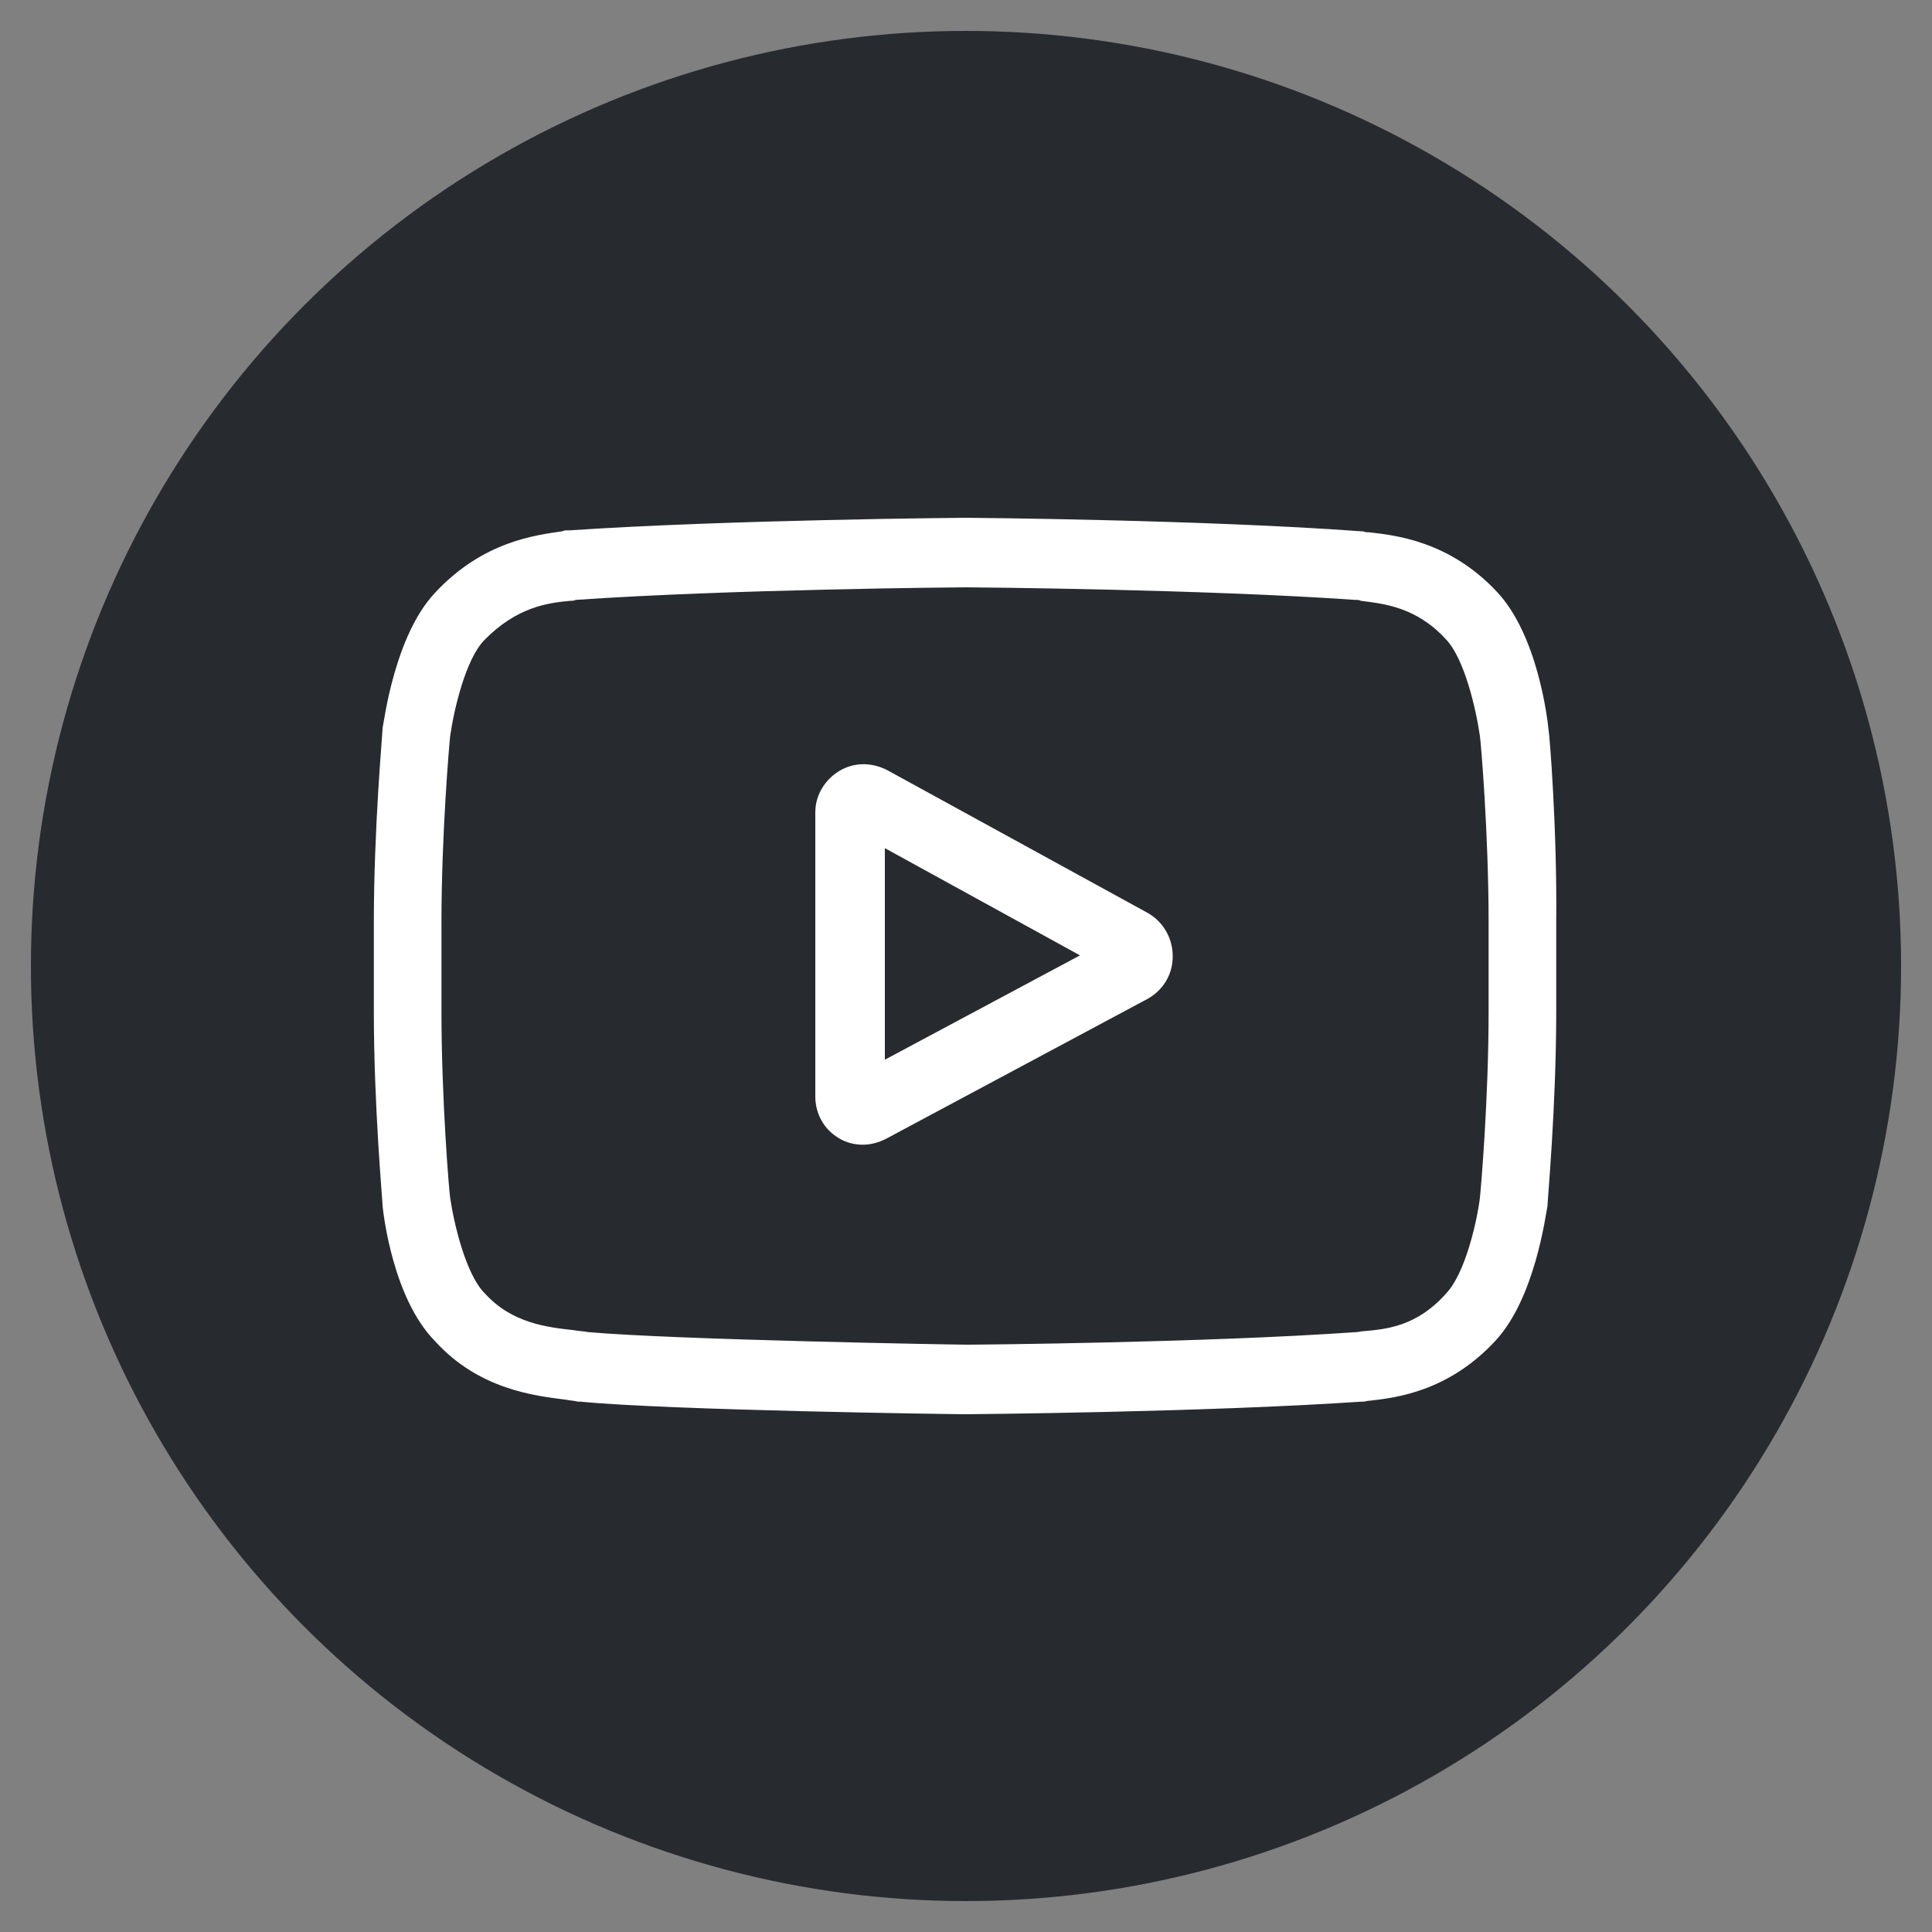
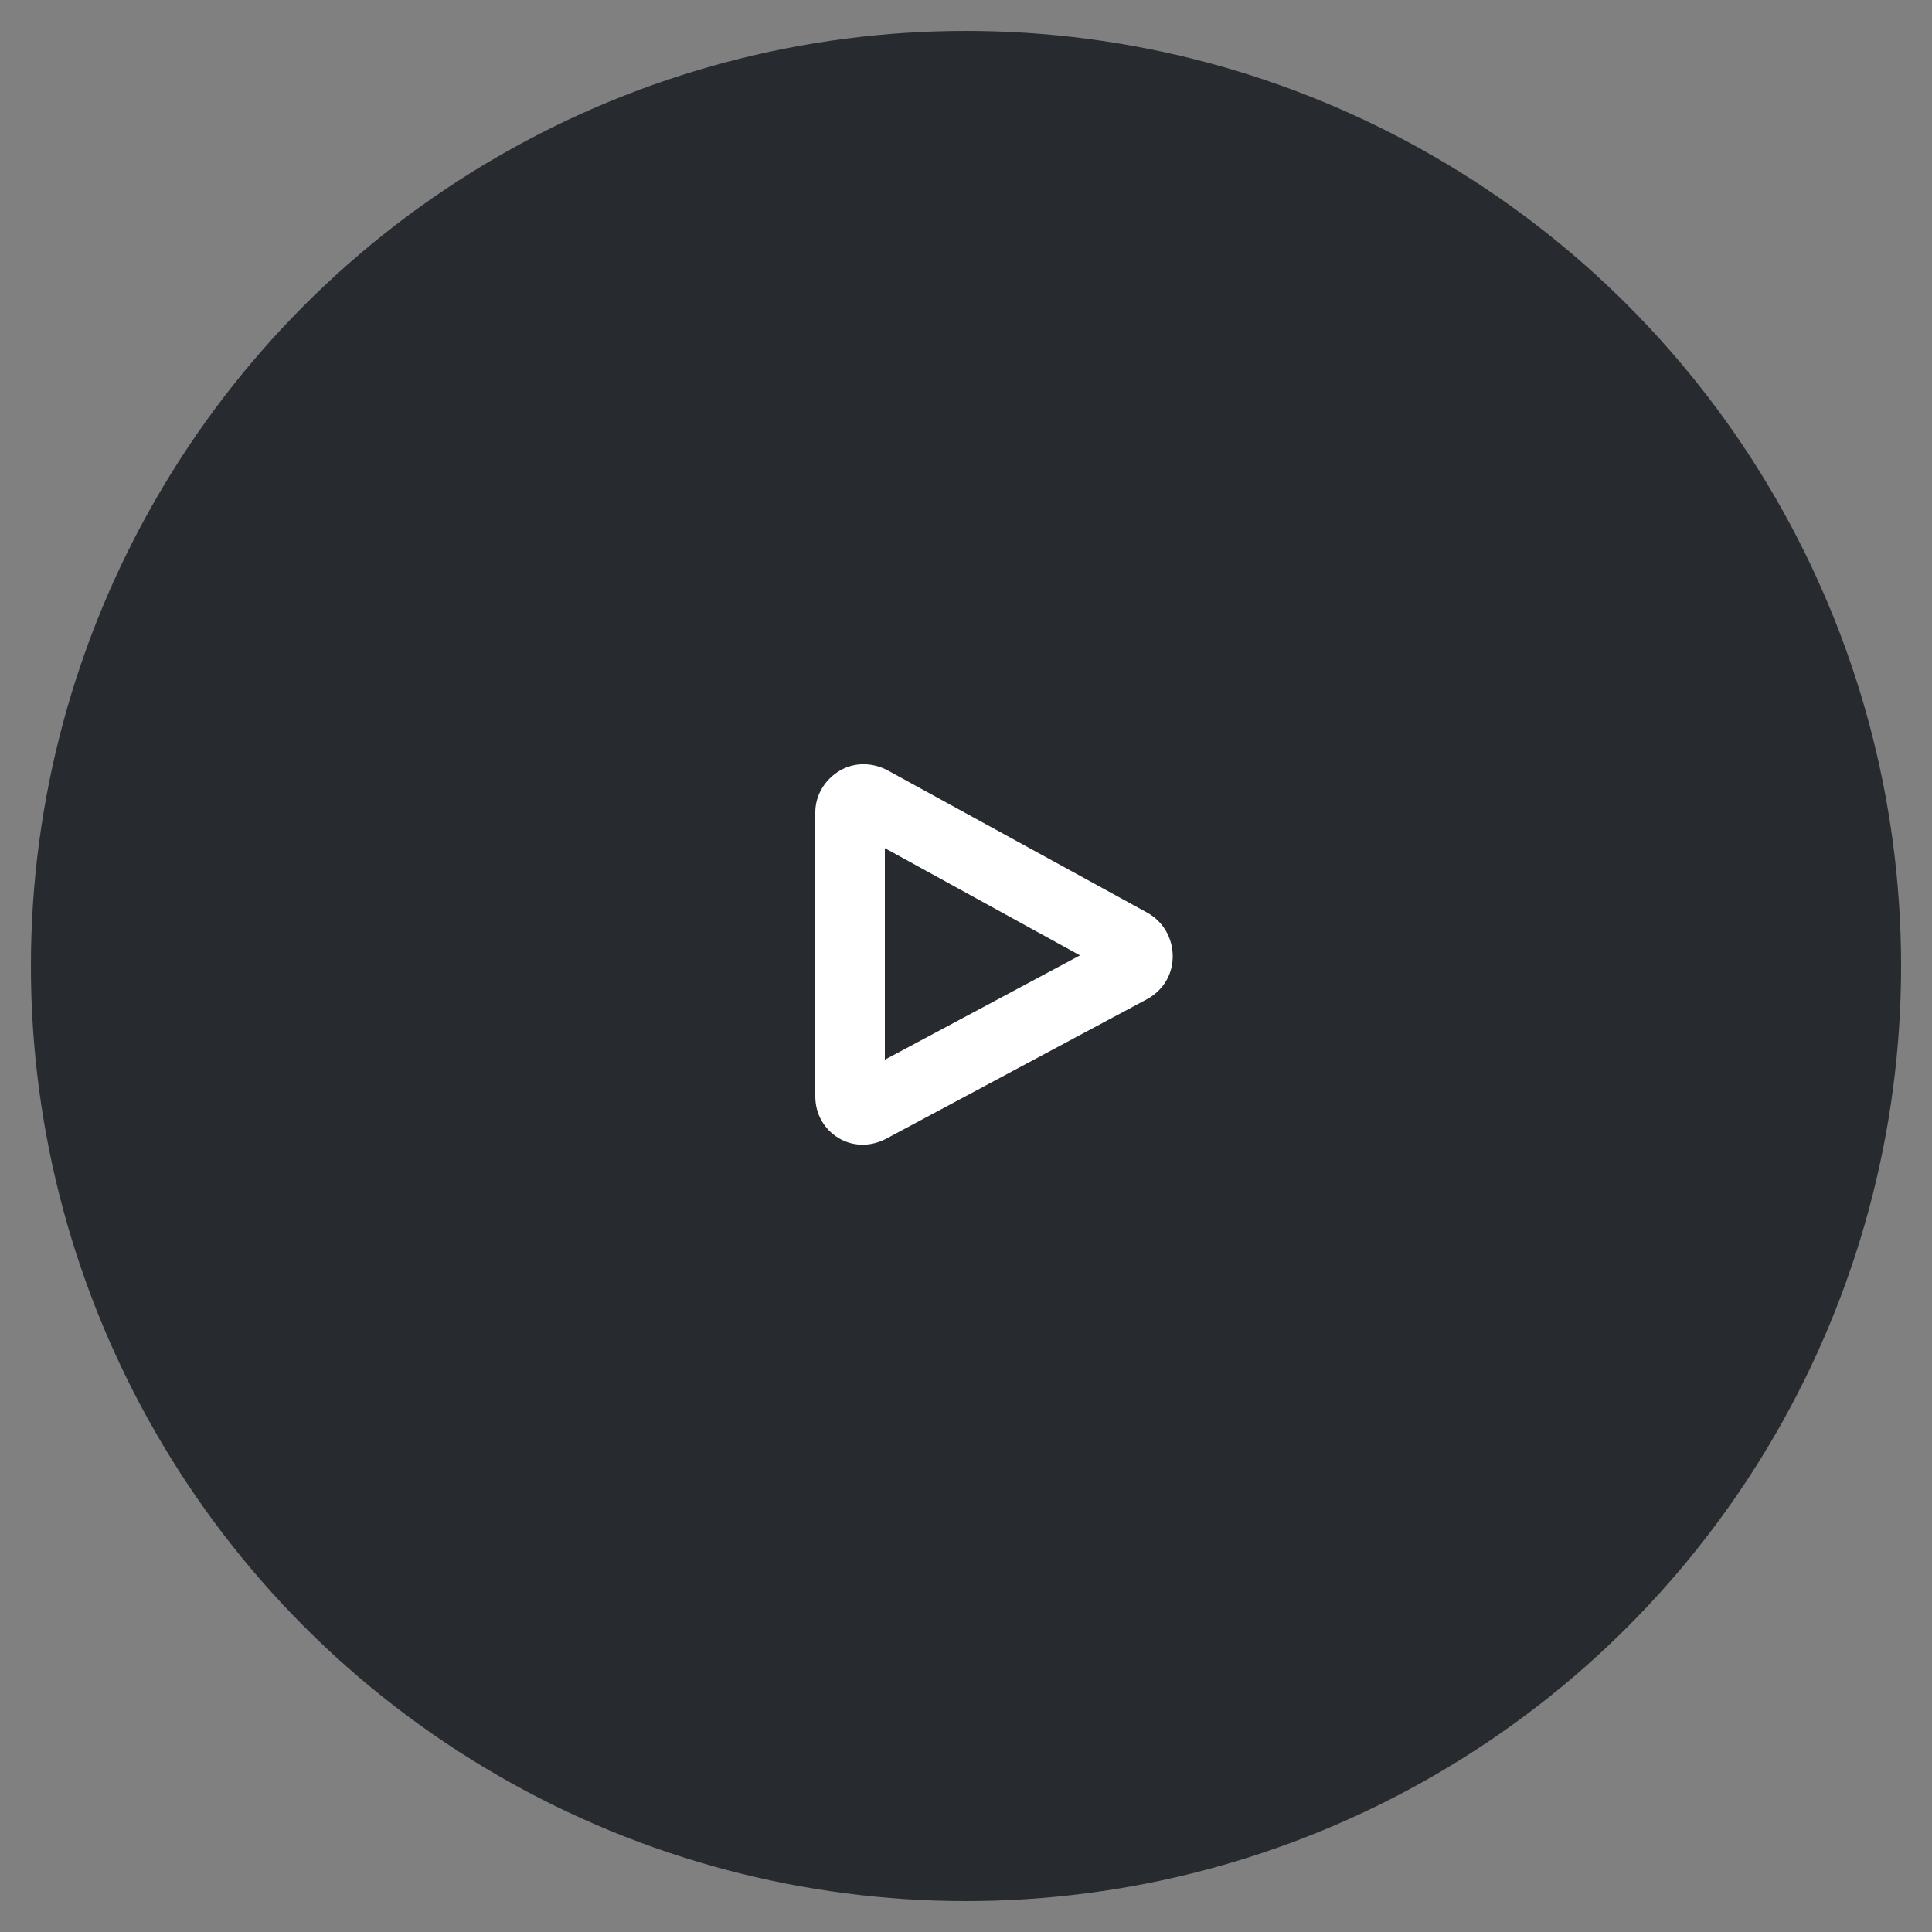
<svg xmlns="http://www.w3.org/2000/svg" version="1.1" id="Layer_1" x="0px" y="0px" viewBox="0 0 20 20" style="enable-background:new 0 0 20 20;" xml:space="preserve">
  <rect x="0" y="0" width="20" height="20" fill="#808080" stroke="none" />
  <style type="text/css">
	.st0{fill:#272A2F;}
	.st1{fill:#FFFFFF;}
</style>
  <g>
</g>
  <g>
</g>
  <g>
</g>
  <g>
</g>
  <g>
</g>
  <g>
</g>
  <g>
</g>
  <g>
</g>
  <g>
</g>
  <g>
</g>
  <g>
</g>
  <g>
</g>
  <g>
</g>
  <g>
</g>
  <g>
    <circle class="st0" cx="10" cy="10" r="9.68" />
    <g>
      <g>
        <path class="st1" d="M11.88,9.45L9.18,7.97C9.02,7.89,8.84,7.89,8.69,7.98C8.54,8.07,8.44,8.23,8.44,8.41v2.94     c0,0.18,0.09,0.34,0.24,0.43c0.08,0.05,0.17,0.07,0.25,0.07c0.08,0,0.16-0.02,0.24-0.06l2.71-1.45c0.16-0.09,0.26-0.25,0.26-0.44     C12.14,9.71,12.04,9.54,11.88,9.45z M9.16,10.97V8.78l2.02,1.11L9.16,10.97z" />
-         <path class="st1" d="M16.03,7.55L16.03,7.55c-0.01-0.1-0.11-0.98-0.54-1.43C15,5.6,14.44,5.54,14.17,5.51     c-0.02,0-0.04,0-0.06-0.01l-0.02,0C12.47,5.38,10.03,5.36,10,5.36l0,0l0,0c-0.02,0-2.47,0.02-4.1,0.13l-0.02,0     c-0.02,0-0.04,0-0.06,0.01C5.55,5.54,5,5.6,4.5,6.14c-0.41,0.44-0.52,1.3-0.54,1.4l0,0.01c0,0.04-0.09,1.02-0.09,2v0.92     c0,0.98,0.09,1.96,0.09,2l0,0.01c0.01,0.1,0.11,0.96,0.54,1.4c0.46,0.51,1.05,0.57,1.36,0.61c0.05,0.01,0.09,0.01,0.12,0.02     l0.03,0c0.93,0.09,3.87,0.13,3.99,0.13l0,0l0,0c0.02,0,2.47-0.02,4.09-0.13l0.02,0c0.02,0,0.04-0.01,0.07-0.01     c0.26-0.03,0.81-0.09,1.3-0.62c0.41-0.44,0.52-1.3,0.54-1.4l0-0.01c0-0.04,0.09-1.02,0.09-2V9.55     C16.12,8.57,16.04,7.59,16.03,7.55z M15.41,10.47c0,0.91-0.08,1.84-0.09,1.93c-0.03,0.24-0.15,0.78-0.35,0.99     c-0.3,0.34-0.62,0.37-0.85,0.39c-0.03,0-0.05,0.01-0.08,0.01c-1.57,0.11-3.92,0.13-4.03,0.13c-0.12,0-3.01-0.05-3.92-0.13     c-0.05-0.01-0.1-0.01-0.15-0.02c-0.27-0.03-0.64-0.07-0.92-0.38l-0.01-0.01c-0.19-0.2-0.31-0.71-0.35-0.98     c-0.01-0.06-0.09-1.01-0.09-1.93V9.55c0-0.91,0.08-1.84,0.09-1.93c0.04-0.28,0.16-0.79,0.35-0.99C5.35,6.28,5.68,6.24,5.9,6.22     c0.02,0,0.04,0,0.06-0.01C7.55,6.1,9.91,6.08,10,6.08c0.09,0,2.45,0.02,4.03,0.13c0.02,0,0.04,0,0.06,0.01     c0.23,0.03,0.57,0.06,0.88,0.4l0,0c0.19,0.2,0.31,0.72,0.35,1c0.01,0.06,0.09,1.01,0.09,1.93V10.47z" />
      </g>
    </g>
  </g>
</svg>